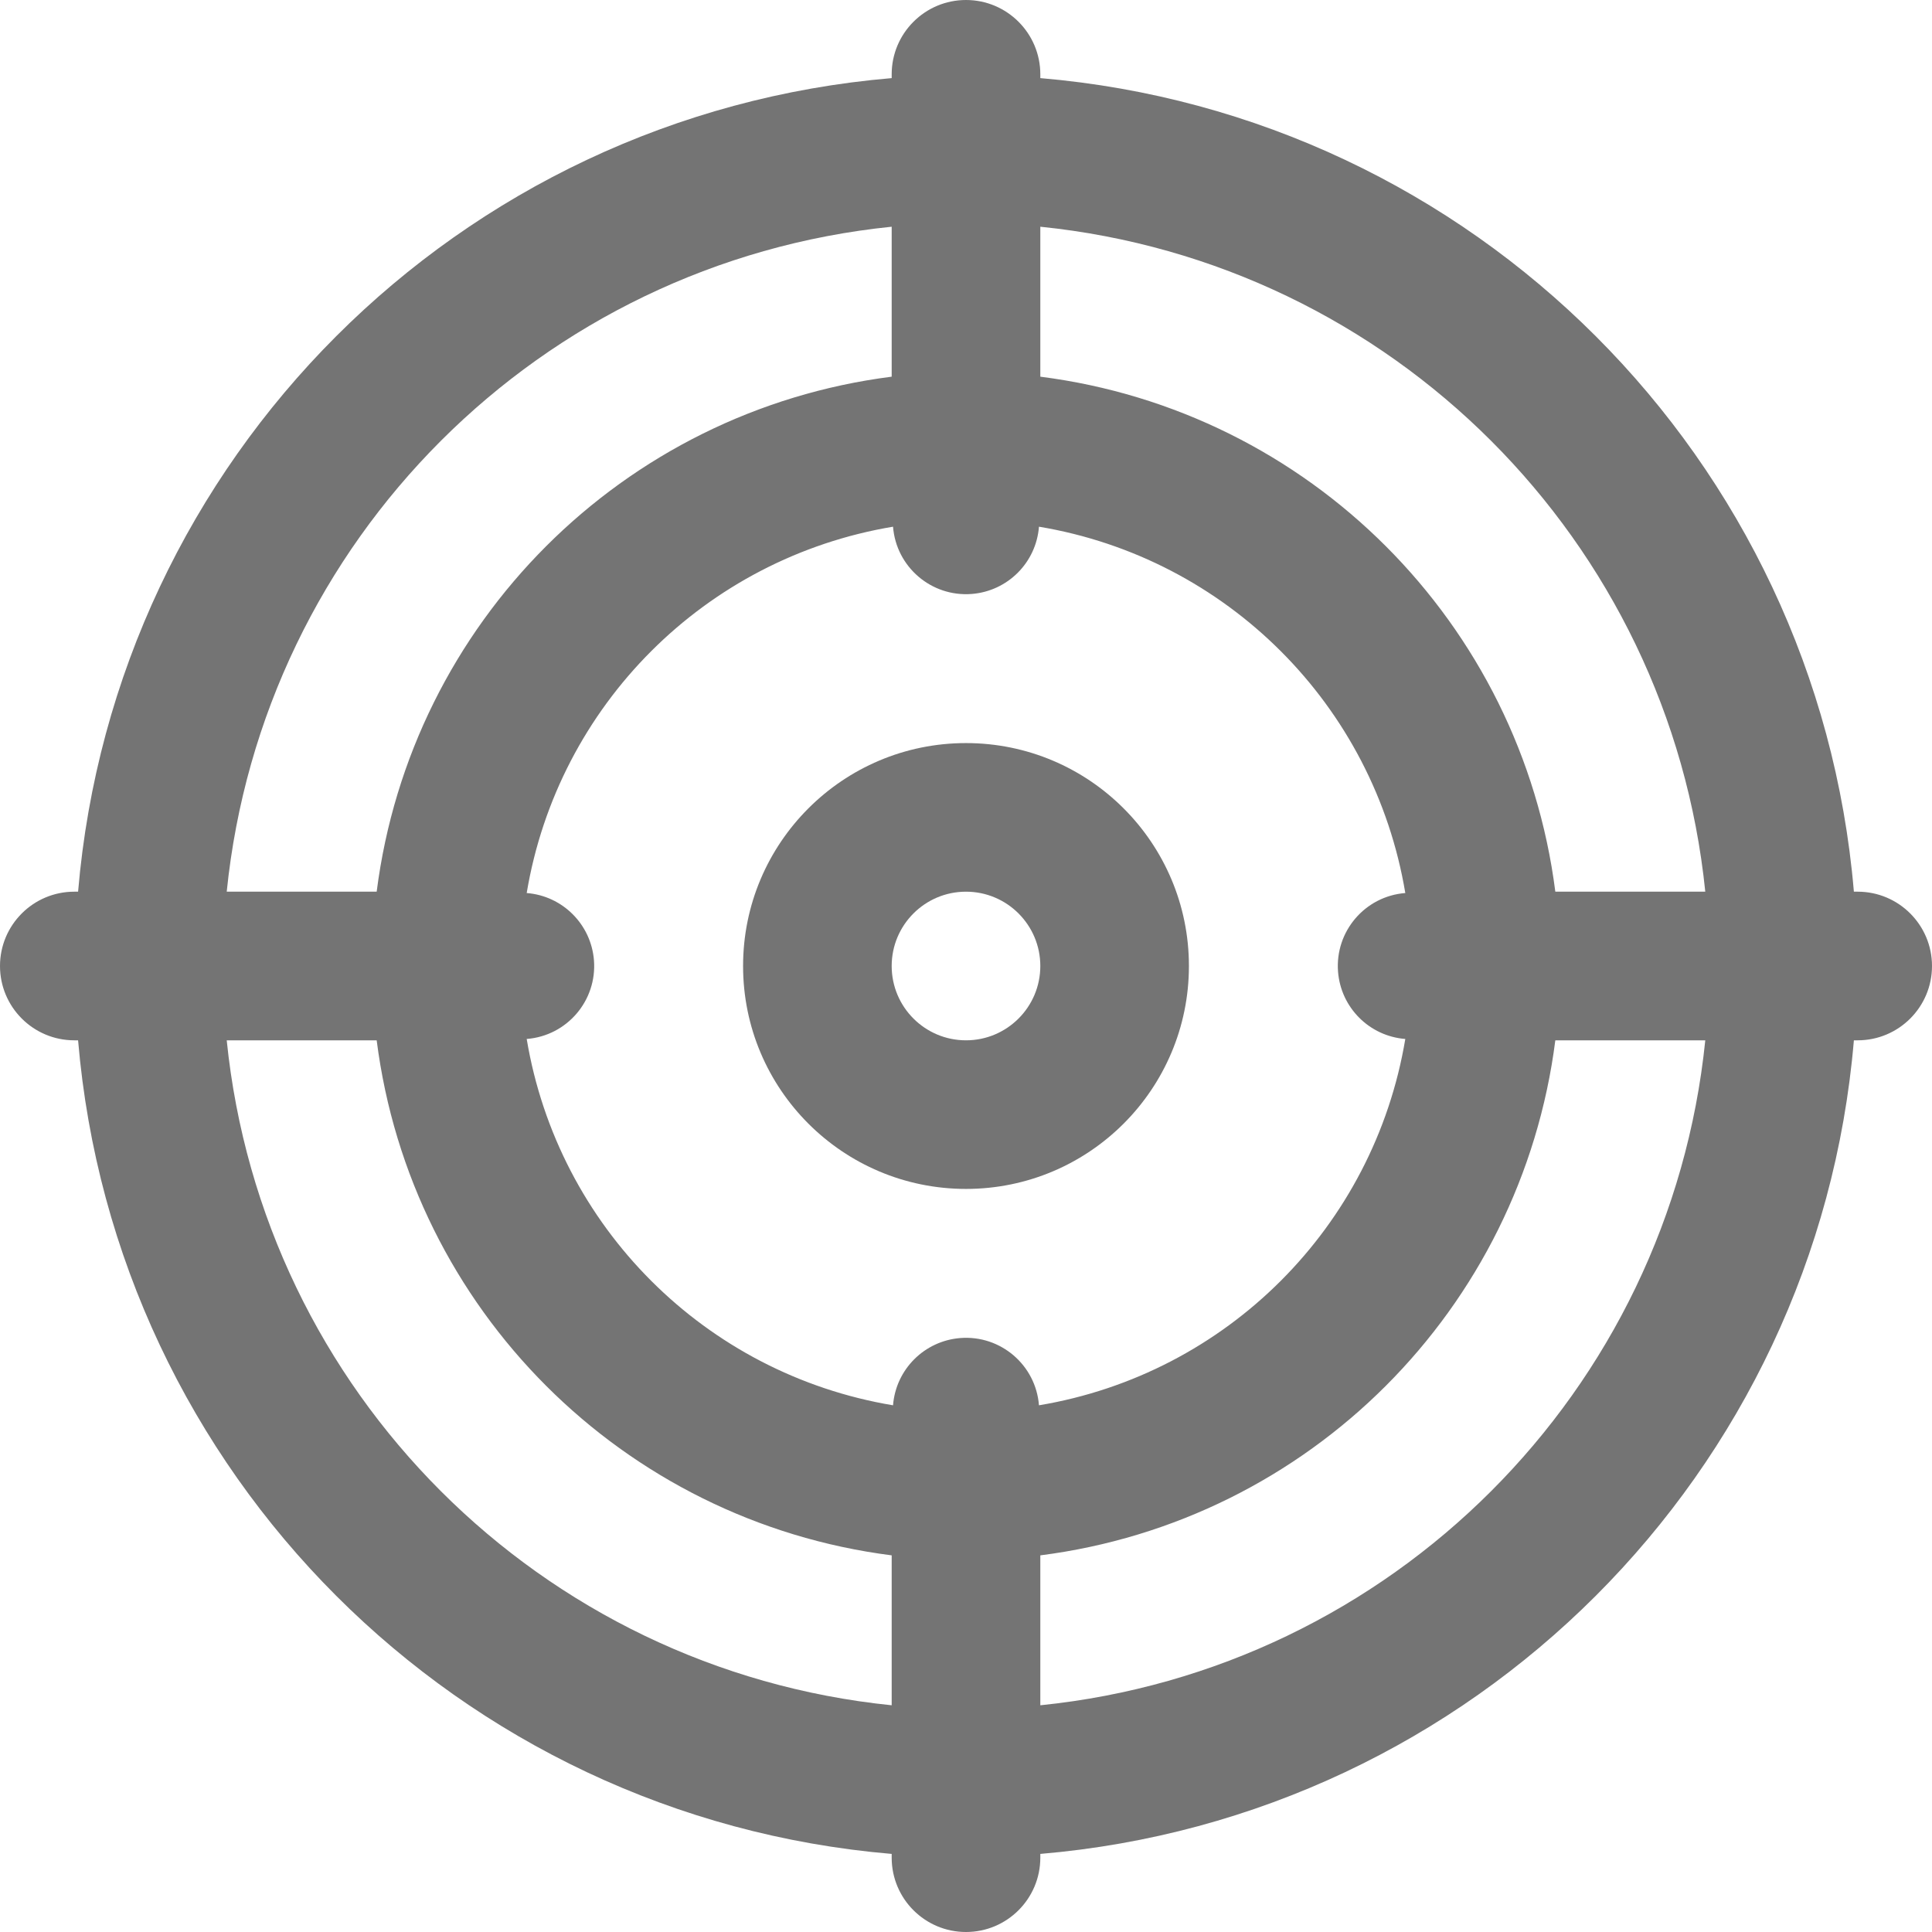
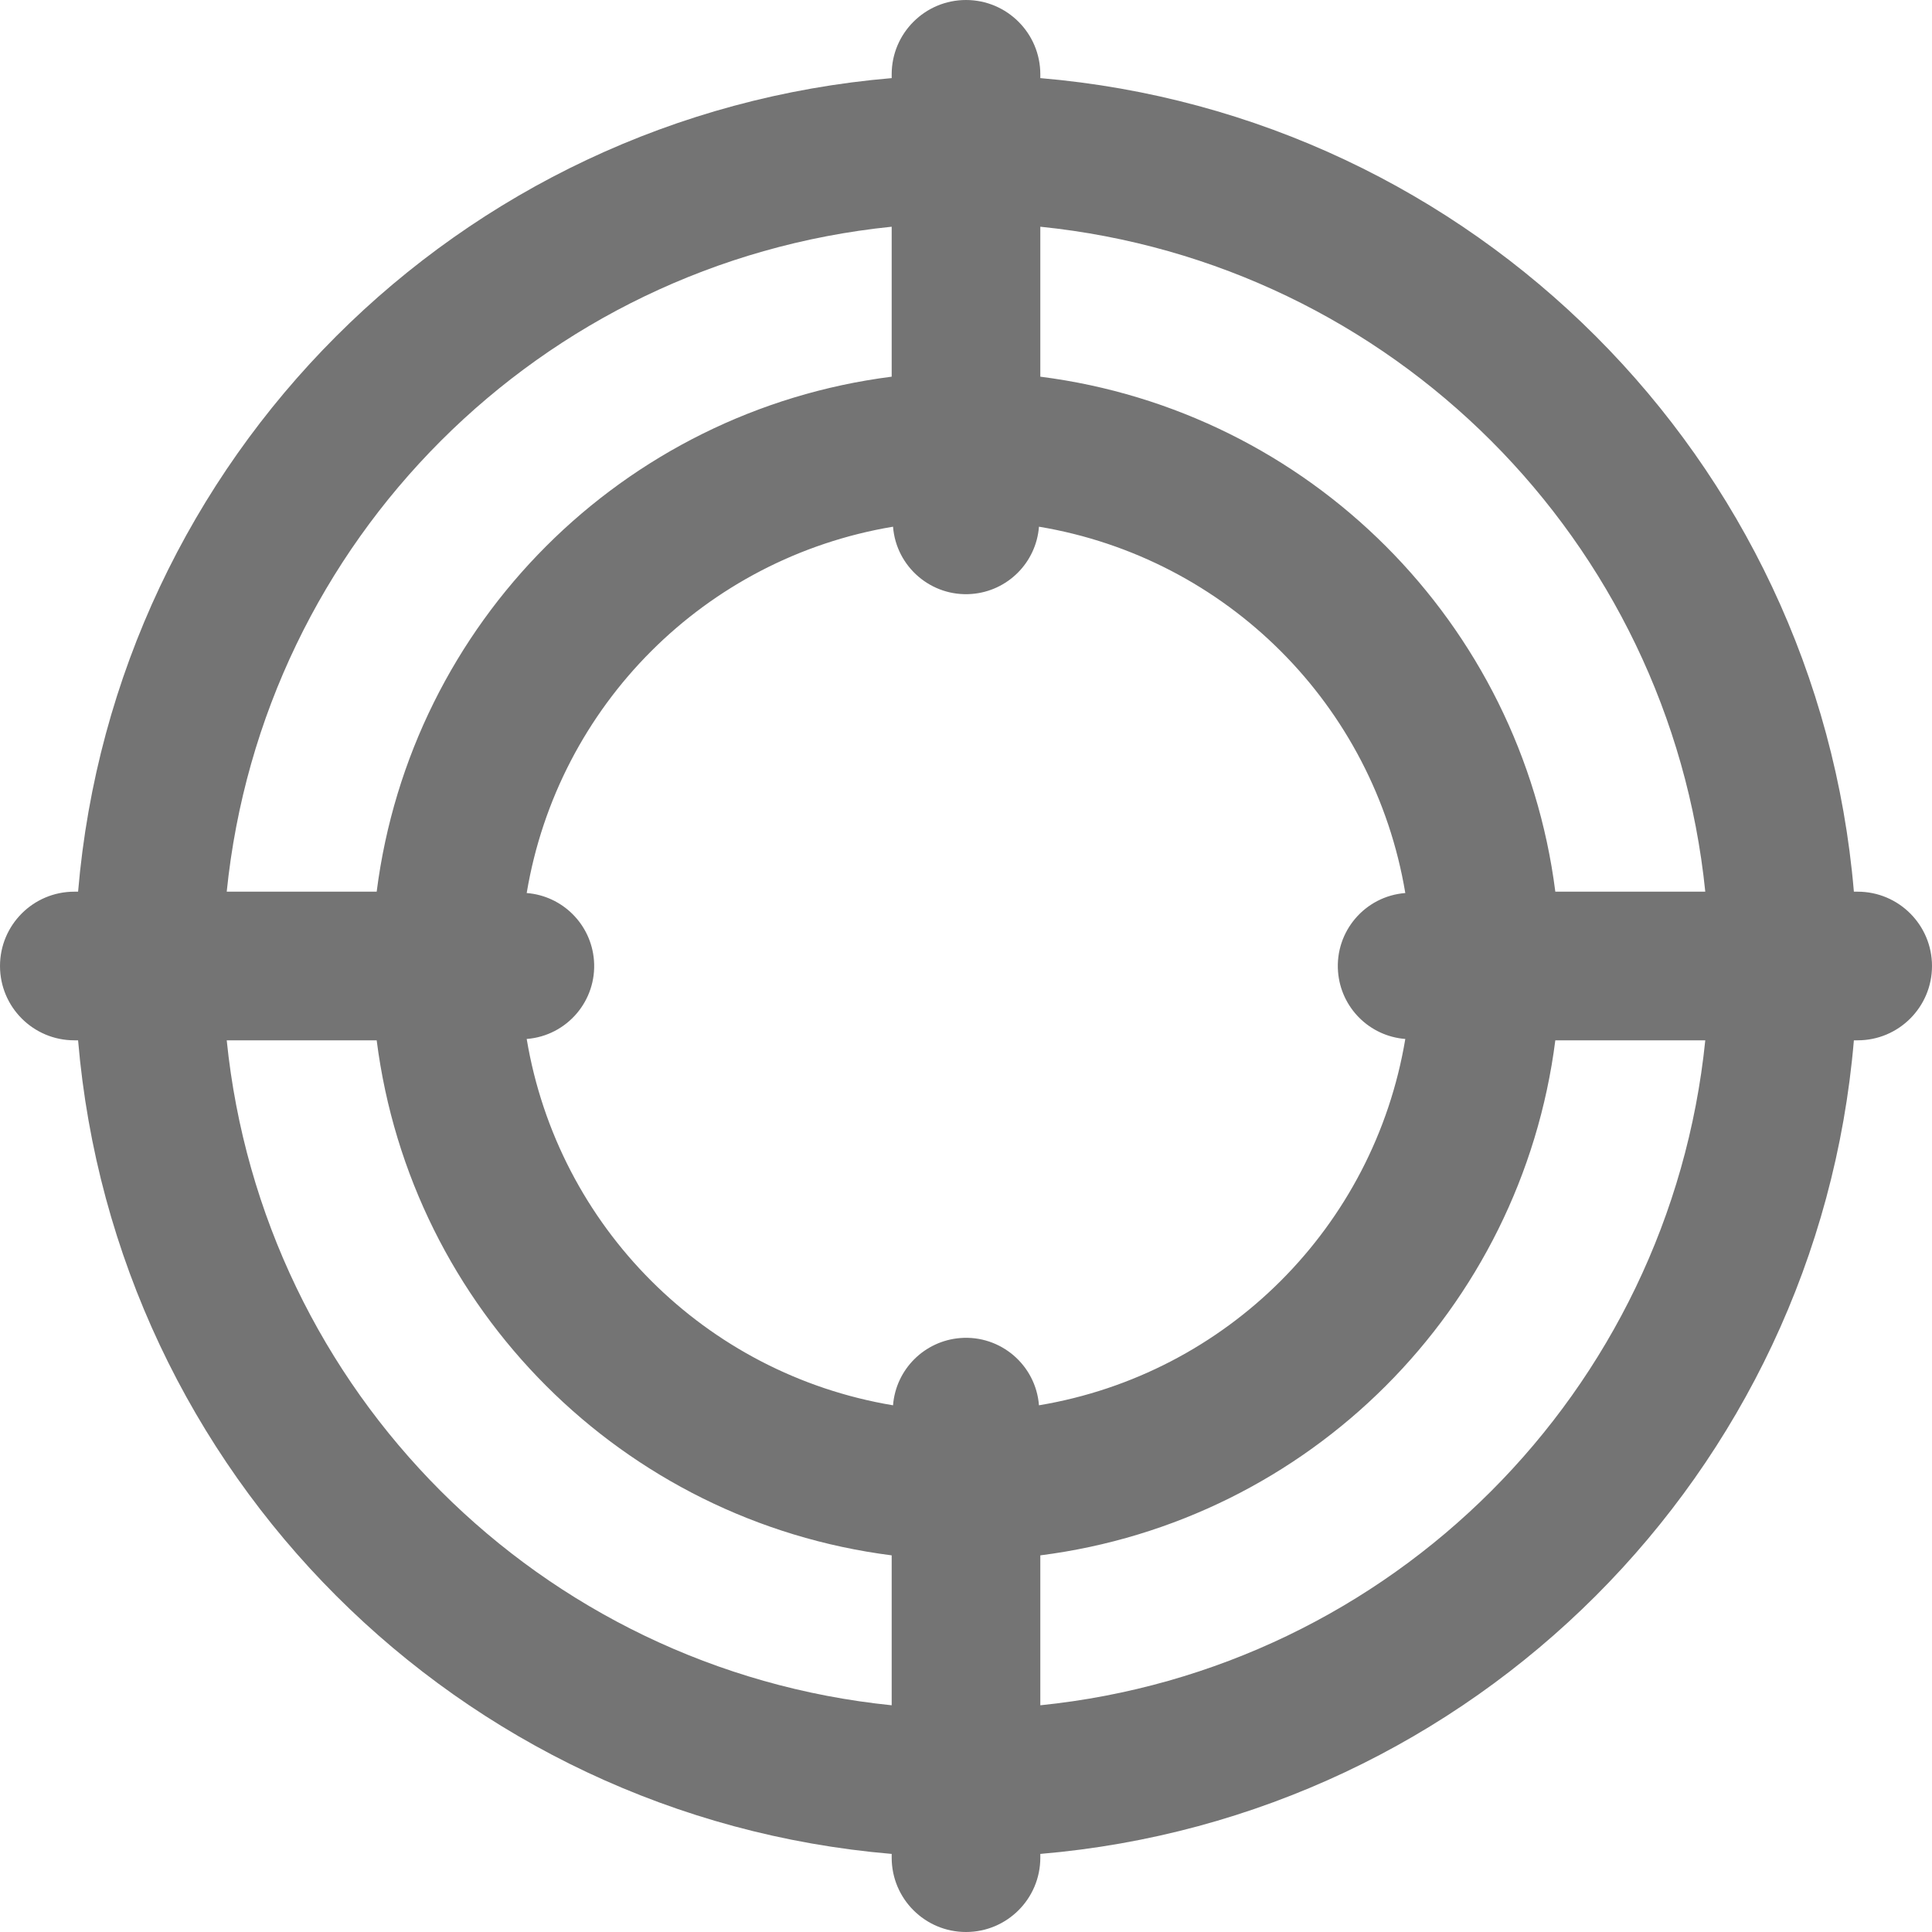
<svg xmlns="http://www.w3.org/2000/svg" fill="none" viewBox="0 0 60 60" height="60" width="60">
  <path fill="#747474" d="M57.692 27.692H57.574C56.434 14.239 45.761 3.566 32.308 2.426V2.308C32.308 1.034 31.274 0 30 0C28.725 0 27.692 1.034 27.692 2.308V2.426C14.238 3.566 3.566 14.239 2.425 27.692H2.308C1.033 27.692 0 28.726 0 30C0 31.274 1.033 32.308 2.308 32.308H2.425C3.566 45.762 14.238 56.434 27.692 57.575V57.692C27.692 58.967 28.725 60 30 60C31.274 60 32.308 58.967 32.308 57.692V57.575C45.761 56.434 56.434 45.762 57.574 32.308H57.692C58.967 32.308 60 31.274 60 30C60 28.726 58.967 27.692 57.692 27.692ZM27.692 7.041V11.698C19.339 12.763 12.762 19.34 11.698 27.692H7.041C8.152 16.78 16.78 8.152 27.692 7.041ZM27.692 52.959C16.78 51.848 8.152 43.22 7.041 32.308H11.698C12.762 40.661 19.339 47.238 27.692 48.303V52.959ZM32.266 43.643C32.168 42.391 31.074 41.456 29.823 41.554C28.707 41.642 27.821 42.528 27.734 43.643C21.901 42.669 17.331 38.099 16.357 32.266C17.608 32.169 18.544 31.075 18.446 29.823C18.358 28.708 17.472 27.821 16.357 27.734C17.331 21.901 21.901 17.331 27.734 16.357C27.832 17.608 28.926 18.544 30.177 18.446C31.293 18.359 32.179 17.473 32.266 16.357C38.099 17.331 42.669 21.901 43.643 27.734C42.391 27.832 41.456 28.926 41.554 30.177C41.641 31.293 42.527 32.179 43.643 32.266C42.669 38.099 38.099 42.669 32.266 43.643ZM32.308 52.959V48.303C40.66 47.238 47.237 40.661 48.302 32.308H52.959C51.848 43.22 43.22 51.848 32.308 52.959ZM48.302 27.692C47.237 19.34 40.66 12.763 32.308 11.698V7.041C43.22 8.152 51.848 16.78 52.959 27.692H48.302Z" />
-   <path fill="#747474" d="M30 23.077C26.177 23.077 23.077 26.177 23.077 30C23.077 33.824 26.177 36.923 30 36.923C33.823 36.923 36.923 33.824 36.923 30C36.923 26.177 33.823 23.077 30 23.077ZM30 32.308C28.725 32.308 27.692 31.274 27.692 30C27.692 28.726 28.725 27.692 30 27.692C31.274 27.692 32.308 28.726 32.308 30C32.308 31.274 31.274 32.308 30 32.308Z" />
</svg>